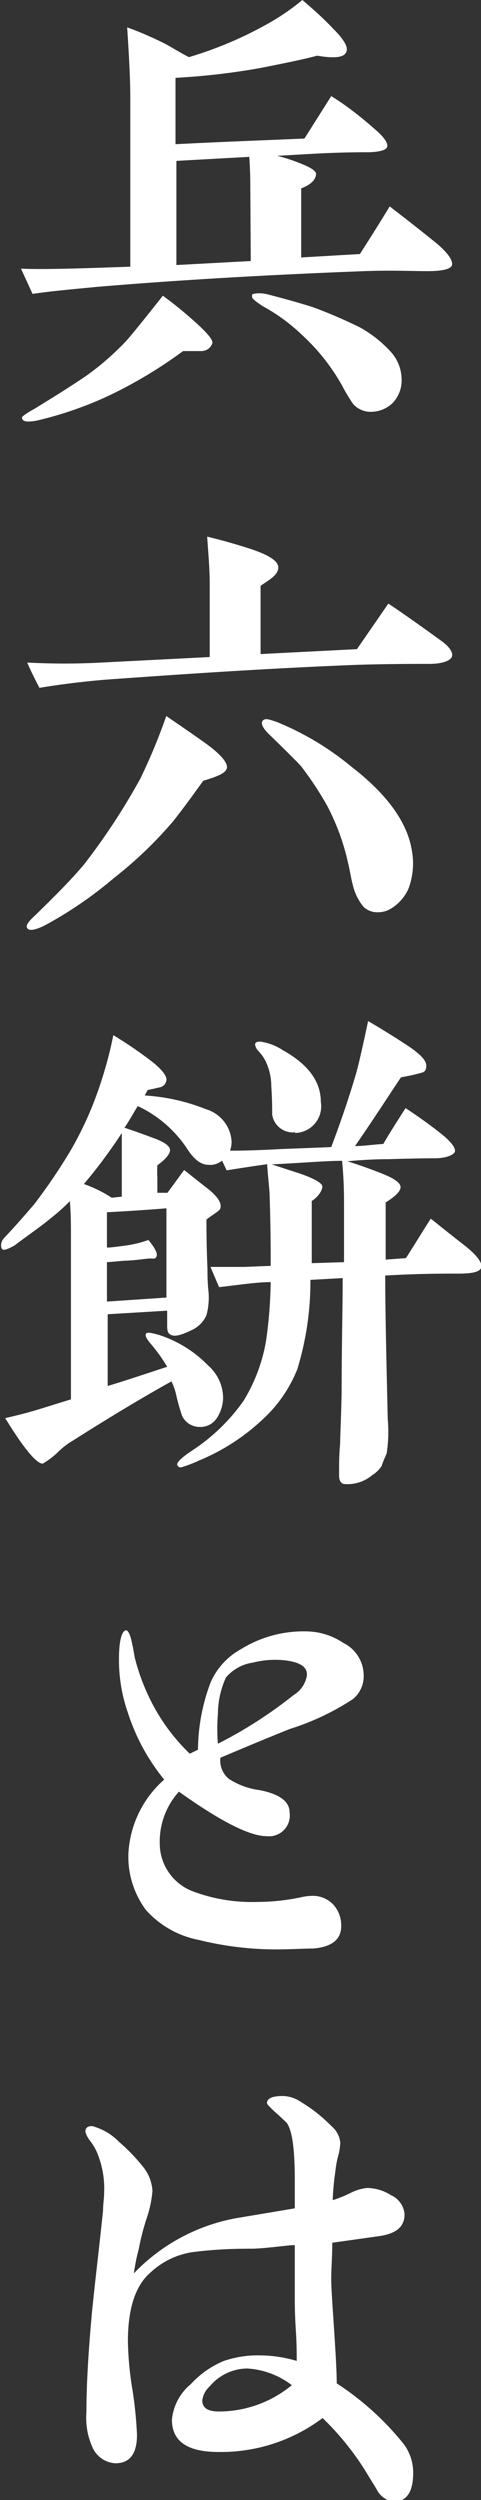
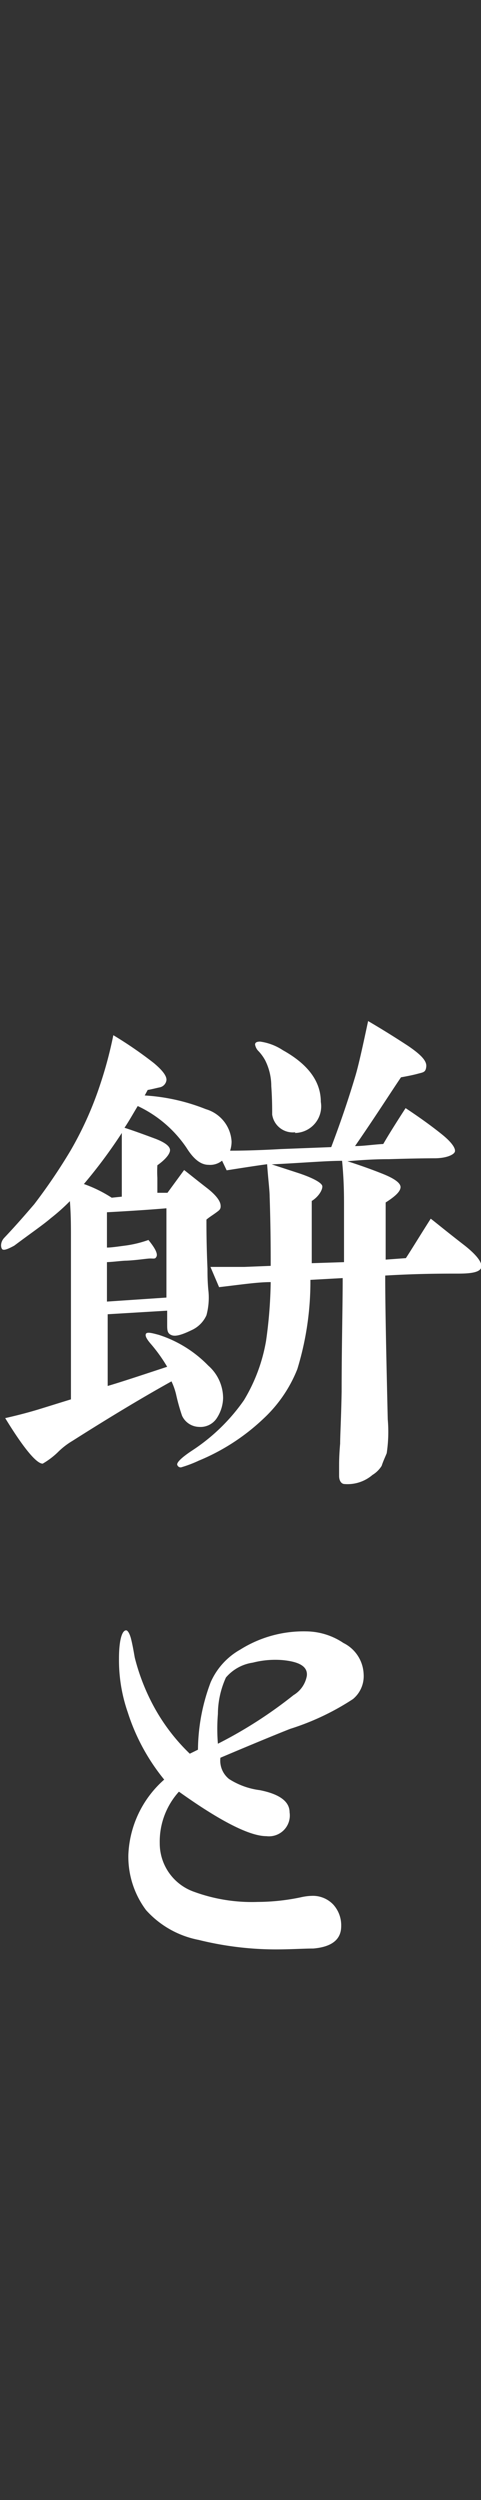
<svg xmlns="http://www.w3.org/2000/svg" viewBox="0 0 32.34 167.99">
  <rect x="0" y="0" width="32.34" height="167.99" fill="#333333" stroke="none" />
  <defs>
    <style>.cls-1{fill:#fff;}</style>
  </defs>
  <title>アセット 5-24</title>
  <g id="レイヤー_2" data-name="レイヤー 2">
    <g id="レイヤー_1-2" data-name="レイヤー 1">
-       <path class="cls-1" d="M28.76,18.22c-1.05,0-2.48-.07-4.28,0-7.14.27-13.16.65-18,1.06-1.77.17-3.2.3-4.29.47l-.78-1.7c1.29.07,3.74,0,7.35-.13V6.49c0-1-.07-2.55-.21-4.65.48.17,1.26.47,2.35,1,.44.21,1,.58,1.8,1a25.51,25.51,0,0,0,5.06-2.11A15.45,15.45,0,0,0,20.33,0c.47.41,1.19,1,2.14,2,.61.61.85,1.06.85,1.29,0,.55-.65.68-2,.45-.58.17-1.84.44-3.71.81a46,46,0,0,1-5.81.68c0,.44,0,1.94,0,4.46,3.54-.18,6.43-.28,8.67-.38l1.8-2.85C23,6.9,24,7.62,25.19,8.67c.61.51.88.92.85,1.16s-.44.37-1.22.4c-.62,0-1.84,0-3.71.1l-2.48.14a11,11,0,0,1,1.49.48c.72.27,1.09.51,1.13.71,0,.37-.28.72-1,1V17.3l3.95-.23c.41-.65,1.09-1.7,2-3.2.75.58,1.81,1.39,3.2,2.52.71.61,1,1.05,1,1.36S29.81,18.22,28.76,18.22ZM13.53,23.59H12.31a30.68,30.68,0,0,1-5,3,24.66,24.66,0,0,1-4.83,1.67c-.68.13-1,.07-1-.21,0-.06.27-.27.82-.57,1.29-.79,2.48-1.53,3.53-2.25A18.4,18.4,0,0,0,8.4,23c.3-.31,1.15-1.36,2.55-3.13a27.32,27.32,0,0,1,2.24,1.83c.75.68,1.12,1.13,1.09,1.33S14,23.59,13.53,23.59Zm3.3-10.91c0-.44,0-1.16-.07-2.14l-4.9.27v7l5-.27ZM26.38,27.1a2.11,2.11,0,0,1-1.39.57,1.56,1.56,0,0,1-1.26-.54A12.61,12.61,0,0,1,23,25.91a13.57,13.57,0,0,0-2.69-3.4,12.29,12.29,0,0,0-2.65-1.94c-.47-.31-.71-.51-.71-.61s0-.14,0-.17.45-.17,1.09,0,1.7.44,3,.85A33.07,33.07,0,0,1,24.2,22a8.15,8.15,0,0,1,2,1.56A2.8,2.8,0,0,1,27,25.43,2.2,2.2,0,0,1,26.38,27.1Z" />
-       <path class="cls-1" d="M13.67,52.46c-.45.61-1.09,1.53-2,2.69a27.34,27.34,0,0,1-4,3.84,26.82,26.82,0,0,1-4.73,3.23c-.58.27-.95.34-1.09.17s0-.41.48-.85C3.77,60.14,4.89,59,5.64,58.1a43.75,43.75,0,0,0,3.81-5.81,39,39,0,0,0,1.73-4.18c.34.24,1.19.81,2.55,1.77,1,.71,1.53,1.29,1.53,1.66S14.72,52.15,13.67,52.46Zm15.19-7.85c-1.05,0-2.65,0-4.76.06-5.51.21-11.18.58-17,1-1.32.11-2.82.28-4.45.55-.37-.72-.65-1.29-.82-1.7a46.53,46.53,0,0,0,5,0l7.27-.37c0-3.3,0-4.35,0-4.89,0-1.16-.11-2.21-.17-3.2,1,.24,1.93.51,2.78.78,1.36.44,2,.85,2,1.29s-.41.72-1.19,1.23v4.59L24,43.62l2.11-3.06c.78.51,1.94,1.33,3.53,2.48.58.41.82.79.75,1.06S29.81,44.61,28.86,44.61ZM27.47,59.7a3,3,0,0,1-1.26,1.4,1.69,1.69,0,0,1-.82.2,1.32,1.32,0,0,1-.95-.37,3.56,3.56,0,0,1-.71-1.43c-.14-.51-.21-1.06-.34-1.57a15.32,15.32,0,0,0-1.4-3.8,21.9,21.9,0,0,0-1.76-2.66c-.21-.23-.92-.95-2.18-2.17-.41-.41-.54-.72-.37-.89s.44-.06.95.11a19.29,19.29,0,0,1,5,3c2.42,1.87,3.74,3.74,4.05,5.57A4.84,4.84,0,0,1,27.47,59.7Z" />
      <path class="cls-1" d="M30.83,85.58c-1.08,0-2.72,0-4.93.13,0,2.14.07,5.34.17,9.66A9.68,9.68,0,0,1,26,97.65c-.11.27-.24.54-.34.85a1.89,1.89,0,0,1-.62.61,2.57,2.57,0,0,1-1.87.61c-.23,0-.37-.24-.37-.54v-.72c0-.17,0-.68.07-1.46,0-.58.07-1.73.1-3.5,0-3,.07-5.58.07-7.62L20.87,86a20.05,20.05,0,0,1-.88,6,9.16,9.16,0,0,1-2.28,3.33,14.14,14.14,0,0,1-4.35,2.82,8.16,8.16,0,0,1-1.19.45.24.24,0,0,1-.24-.14c-.1-.14.21-.48,1-1a12.72,12.72,0,0,0,3.47-3.37,11.42,11.42,0,0,0,1.49-4,30.46,30.46,0,0,0,.31-3.94c-.89,0-2,.17-3.47.34l-.58-1.36,2.28,0,1.77-.07c0-1,0-2.58-.07-4.65,0-.44-.1-1.16-.17-2.18-.54.07-1.46.21-2.72.41l-.31-.65a1.26,1.26,0,0,1-.91.28c-.52,0-1-.38-1.47-1.13a8.11,8.11,0,0,0-3.29-2.82c-.31.51-.58,1-.89,1.46.44.14,1.12.38,2.11.75.61.24.92.48.95.72s-.27.64-.85,1.05a7.67,7.67,0,0,0,0,.85v1l.68,0,1.12-1.53c.31.24.85.68,1.6,1.26.55.44.82.81.85,1.09s-.07.34-.3.51-.45.3-.65.47c0,.61,0,1.7.07,3.3,0,.37,0,.92.07,1.56a4.54,4.54,0,0,1-.14,1.57,2,2,0,0,1-1,1c-.62.3-1.06.44-1.33.34s-.31-.28-.31-.65v-1l-4,.24v4.82c.92-.27,2.24-.71,4-1.29a10.67,10.67,0,0,0-1.06-1.49c-.3-.34-.44-.58-.37-.72s.37-.07.88.07A8.08,8.08,0,0,1,14,91.76,2.92,2.92,0,0,1,15,93.94a2.57,2.57,0,0,1-.41,1.33,1.31,1.31,0,0,1-1.22.61,1.29,1.29,0,0,1-1.13-.75,13.35,13.35,0,0,1-.4-1.43,4.41,4.41,0,0,0-.31-.88c-1.8,1-4,2.31-6.66,4a5,5,0,0,0-1,.78,5.27,5.27,0,0,1-1,.75c-.41,0-1.26-1-2.52-3.06.89-.2,1.67-.41,2.32-.61s1.22-.38,2.1-.65l0-10.91c0-.71,0-1.5-.07-2.41a13.34,13.34,0,0,1-1.29,1.15c-.51.44-1.33,1-2.45,1.84-.44.24-.71.34-.81.24S0,83.47.3,83.16c.86-.91,1.5-1.66,2-2.24a38.1,38.1,0,0,0,2.44-3.6,23.34,23.34,0,0,0,2-4.46,27.57,27.57,0,0,0,.88-3.3,27.25,27.25,0,0,1,2.72,1.87c.61.51.88.89.85,1.16a.57.57,0,0,1-.48.48c-.27.06-.54.13-.78.17l-.2.37a13.19,13.19,0,0,1,4.11.92,2.41,2.41,0,0,1,1.73,2.17,1.91,1.91,0,0,1-.1.62c.34,0,1.5,0,3.44-.11l3.36-.13c.41-1.09,1-2.69,1.63-4.8.21-.71.48-1.93.85-3.67.58.34,1.5.89,2.69,1.67.85.58,1.26,1,1.22,1.39s-.2.38-.57.48-.75.17-1.13.24c-.68,1-1.7,2.61-3.09,4.62.58,0,1.19-.1,1.9-.14.31-.54.82-1.36,1.5-2.41.92.61,1.73,1.19,2.45,1.77s.95,1,.85,1.19-.58.41-1.36.41c-.1,0-1.12,0-3.06.06-.34,0-1.26,0-2.79.14.75.24,1.53.51,2.38.85s1.22.65,1.19.92-.34.58-1,1c0,1,0,2.27,0,3.84l1.36-.1c.38-.58.92-1.47,1.67-2.65.27.2,1,.81,2.28,1.8.81.64,1.19,1.15,1.12,1.46S31.79,85.58,30.83,85.58ZM8.19,80.41V76.13a34,34,0,0,1-2.55,3.43,8.8,8.8,0,0,1,1.87.92Zm-1,1v2.42c.3,0,.75-.07,1.29-.14a7.65,7.65,0,0,0,1.5-.37c.44.54.64.92.54,1.12s-.2.1-.54.13-.85.11-1.47.14c-.3,0-.74.07-1.32.1v2.65l4-.27c0-1.32,0-3.36,0-6C10.4,81.26,9,81.36,7.14,81.46Zm12.68-5.33a1.4,1.4,0,0,1-1.57-1.19c0-.41,0-1.06-.06-1.91a3.86,3.86,0,0,0-.41-1.73,2.94,2.94,0,0,0-.44-.61.81.81,0,0,1-.24-.45c0-.13.1-.2.34-.2a3.69,3.69,0,0,1,1.53.58q2.55,1.42,2.55,3.47A1.79,1.79,0,0,1,19.82,76.13Zm3.26,8.73V81c0-.68,0-1.66-.13-3-1.06,0-2.66.14-4.73.24l1.87.61c1,.34,1.5.65,1.53.85s-.2.68-.71,1c0,1.19,0,2.59,0,4.18Z" />
      <path class="cls-1" d="M23.73,114.17a17,17,0,0,1-4.22,2q-1.57.62-4.69,1.94a1.58,1.58,0,0,0,.58,1.43,5,5,0,0,0,2.07.75c1.36.27,2,.78,2,1.49a1.4,1.4,0,0,1-1.56,1.6c-.85,0-2.21-.58-4.08-1.77-.38-.24-1-.65-1.8-1.22a5,5,0,0,0-1.29,3.46,3.45,3.45,0,0,0,2.31,3.27,11.29,11.29,0,0,0,4.28.68,14.24,14.24,0,0,0,2.89-.31,3.72,3.72,0,0,1,.82-.1,1.89,1.89,0,0,1,1.36.58,2.07,2.07,0,0,1,.54,1.46c0,.88-.61,1.39-1.87,1.5-.65,0-1.49.06-2.55.06a21.69,21.69,0,0,1-5.17-.64,6.37,6.37,0,0,1-3.53-2,6,6,0,0,1-1.19-3.71,7.1,7.1,0,0,1,2.41-5.06,13.76,13.76,0,0,1-2.45-4.52A10.7,10.7,0,0,1,8,111.45c0-1.26.21-1.9.48-1.9.1,0,.24.2.34.61s.17.82.24,1.22a14.15,14.15,0,0,0,1.25,3.23,13,13,0,0,0,2.45,3.23l.55-.27a13.08,13.08,0,0,1,.85-4.52,4.68,4.68,0,0,1,2-2.21,8,8,0,0,1,4.42-1.22,4.55,4.55,0,0,1,2.51.78,2.44,2.44,0,0,1,1.36,2.11A2,2,0,0,1,23.73,114.17ZM19,111.55a6.06,6.06,0,0,0-2,.17,2.93,2.93,0,0,0-1.81,1,6,6,0,0,0-.54,2.45,12.38,12.38,0,0,0,0,2,29.62,29.62,0,0,0,5.09-3.27,1.89,1.89,0,0,0,.89-1.29C20.7,112,20.16,111.66,19,111.55Z" />
-       <path class="cls-1" d="M25.33,167.28c-.24-.41-.51-.82-.75-1.23a18.74,18.74,0,0,0-2.89-3.57,11.38,11.38,0,0,1-7,2.28c-2.08,0-3.13-.71-3.13-2.17a3.51,3.51,0,0,1,1.26-2.38,6.29,6.29,0,0,1,2.24-1.57,7.06,7.06,0,0,1,2.45-.37,8.93,8.93,0,0,1,2.44.37c0-.44,0-1.15-.06-2.07s-.07-1.63-.07-2.11v-3.6c-.51,0-1.43.17-2.75.24-.92,0-2.32,0-4.12.23a5.29,5.29,0,0,0-2.82,1.36c-1,.85-1.53,2.38-1.53,4.63a21.82,21.82,0,0,0,.31,3.29,27.15,27.15,0,0,1,.3,3c0,1.26-.47,1.91-1.46,1.91a1.8,1.8,0,0,1-1.5-1,4.81,4.81,0,0,1-.44-2.41c0-1.91.14-4.19.38-6.8.23-2.28.51-4.52.74-6.8,0-.41.07-.78.07-1.12a6.27,6.27,0,0,0-.51-2.83,3.88,3.88,0,0,0-.41-.68,1.74,1.74,0,0,1-.34-.64c0-.24.14-.38.45-.38A3.92,3.92,0,0,1,8,143.92a12.18,12.18,0,0,1,1.53,1.57,2.86,2.86,0,0,1,.72,1.73,7.72,7.72,0,0,1-.41,1.9,16.54,16.54,0,0,0-.51,2A13.27,13.27,0,0,0,9,152.76,12.64,12.64,0,0,1,16.18,149l3.64-.61c0-1,0-1.6,0-1.9,0-2.08-.17-3.33-.54-3.84-.07-.07-.34-.34-.85-.79-.31-.3-.48-.47-.48-.54,0-.31.34-.48,1.06-.48a2.23,2.23,0,0,1,1.19.38,10.24,10.24,0,0,1,2.07,1.63,1.69,1.69,0,0,1,.61,1.12,4.35,4.35,0,0,1-.17,1,6.88,6.88,0,0,0-.17,1,16.36,16.36,0,0,0-.17,1.87,8.87,8.87,0,0,0,1.19-.48,3.17,3.17,0,0,1,1.12-.34,3.07,3.07,0,0,1,1.6.48,1.54,1.54,0,0,1,.92,1.29c0,.82-.54,1.29-1.67,1.46l-3.19.45c0,.91-.07,1.73-.07,2.41s.1,2,.2,3.54.17,2.75.17,3.5a19.12,19.12,0,0,1,4.53,4.11,3.23,3.23,0,0,1,.61,1.9c0,1.3-.44,1.94-1.33,1.94A1.51,1.51,0,0,1,25.33,167.28Zm-8.71-8.13a3.33,3.33,0,0,0-2.51,1.19,1.56,1.56,0,0,0-.51.95c0,.51.37.75,1.12.75a7.7,7.7,0,0,0,4.9-1.77A5.46,5.46,0,0,0,16.62,159.15Z" />
    </g>
  </g>
</svg>